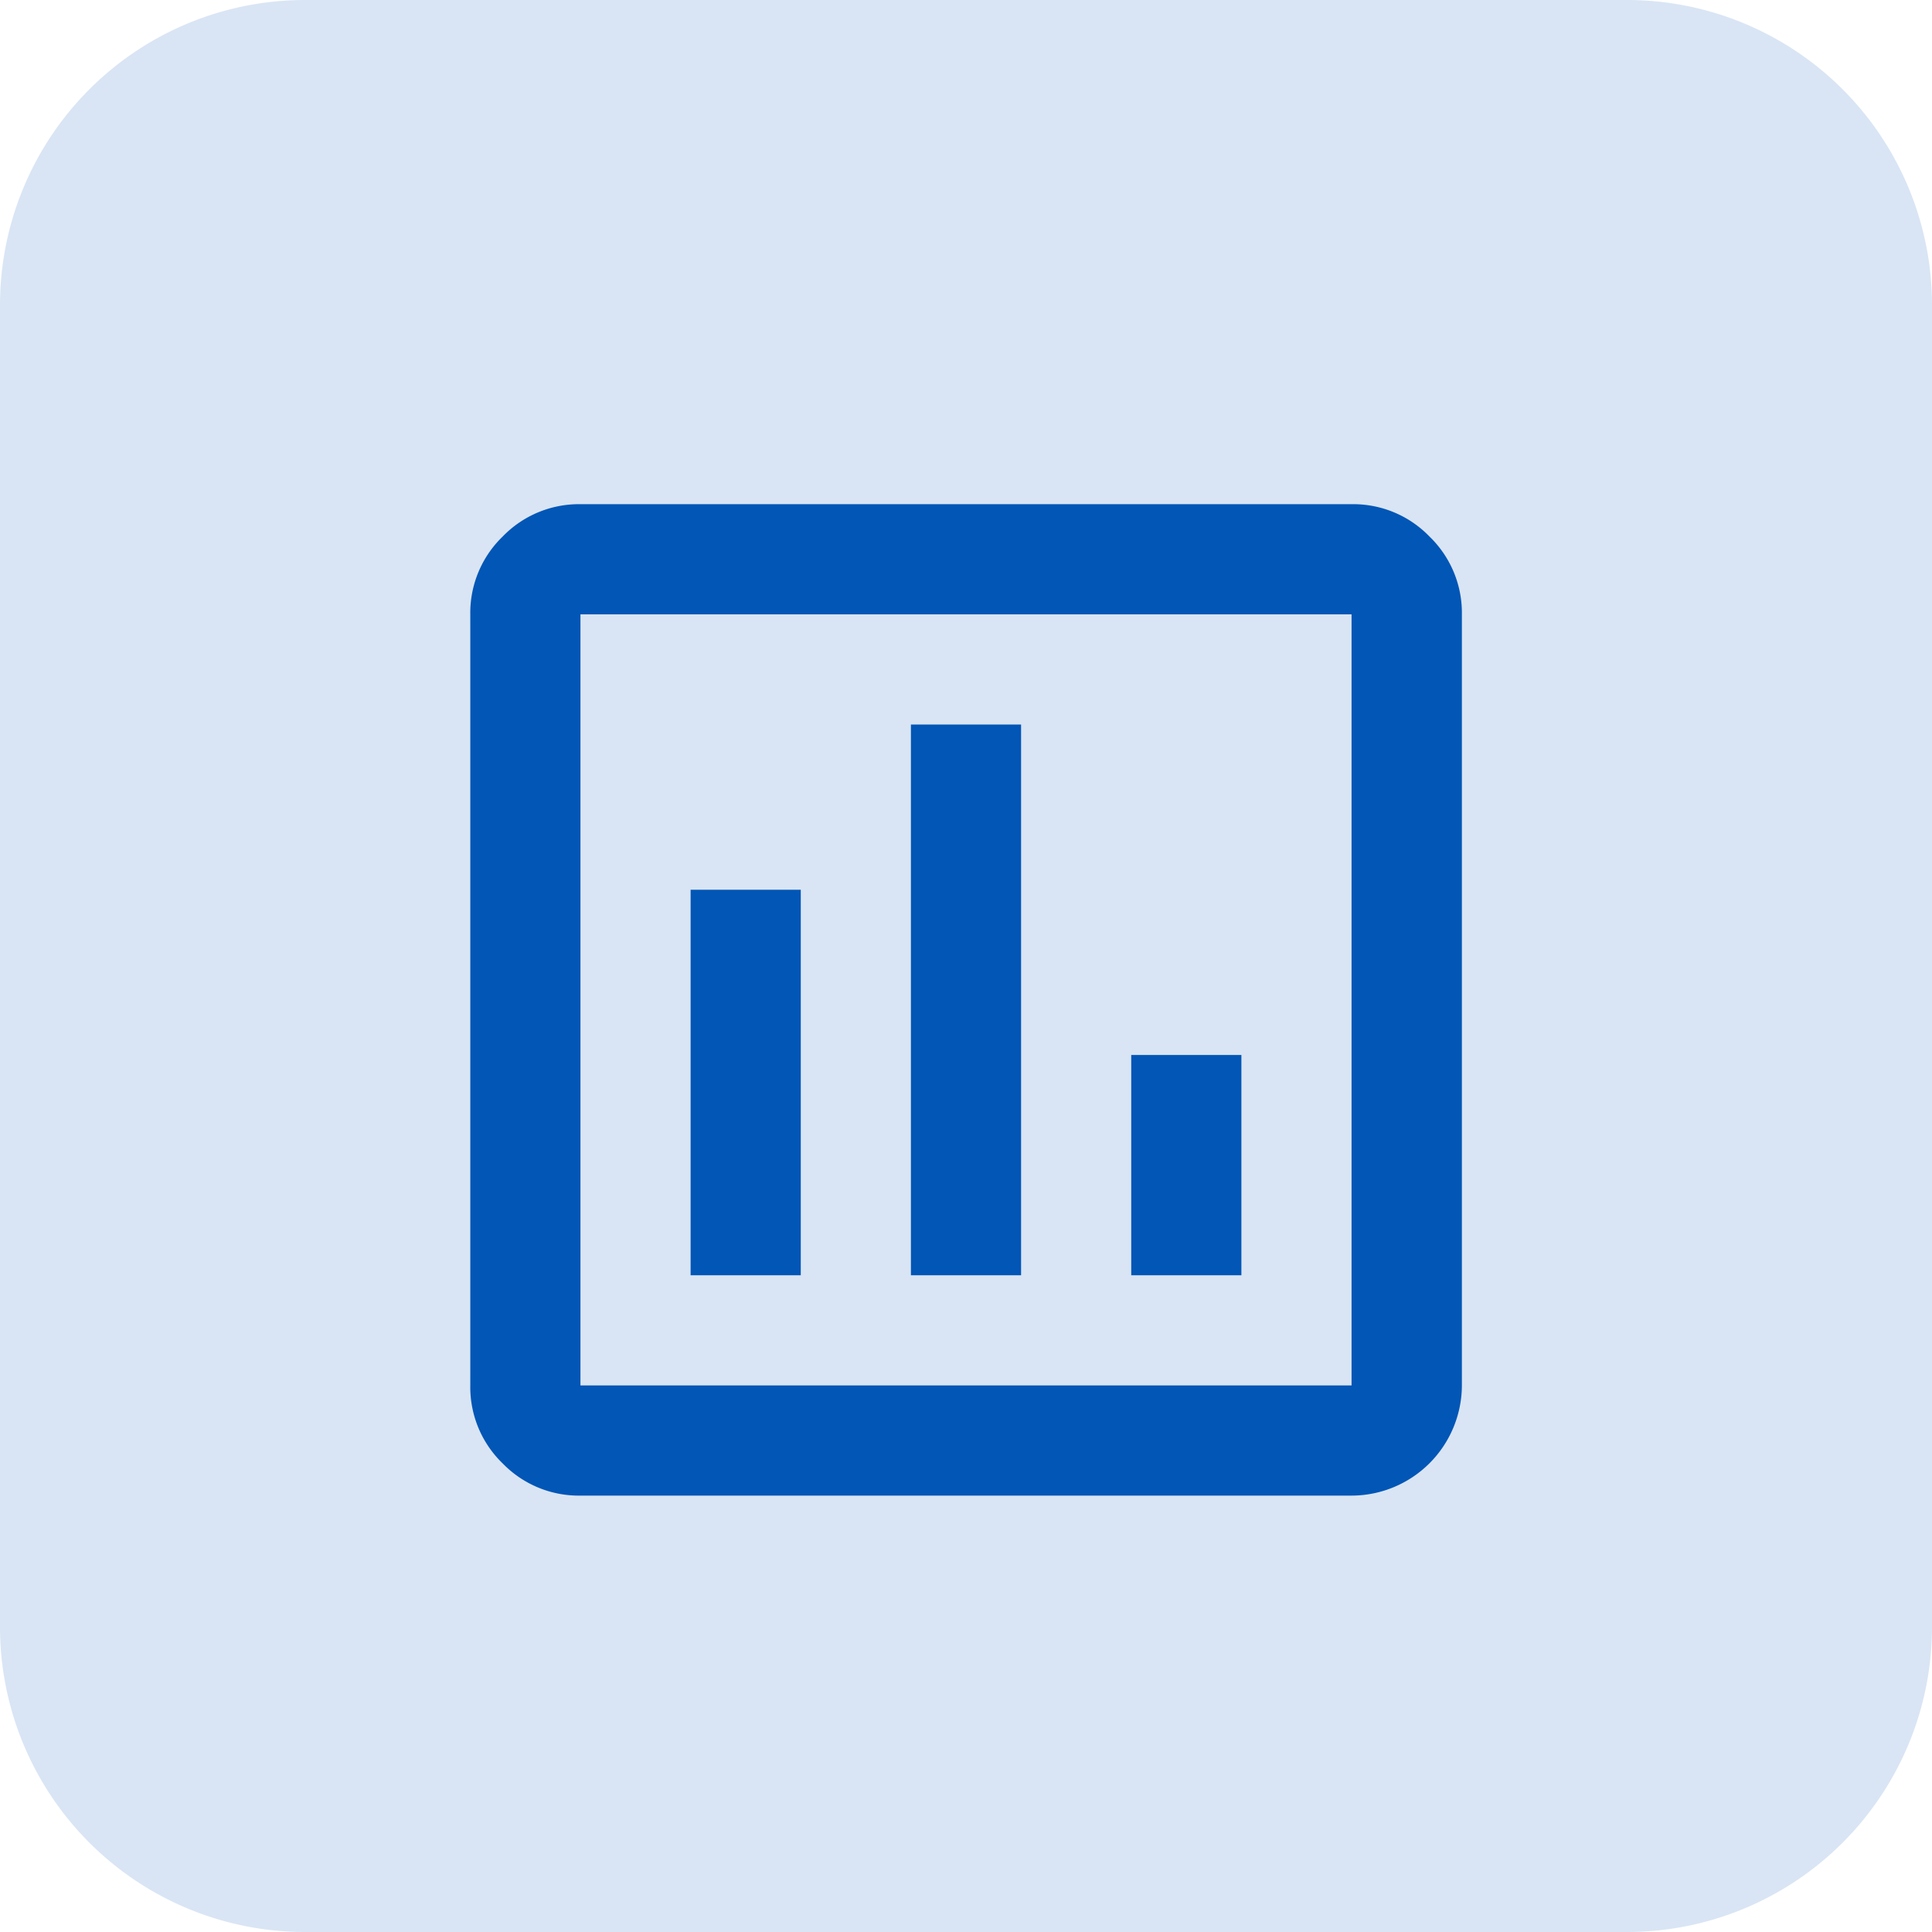
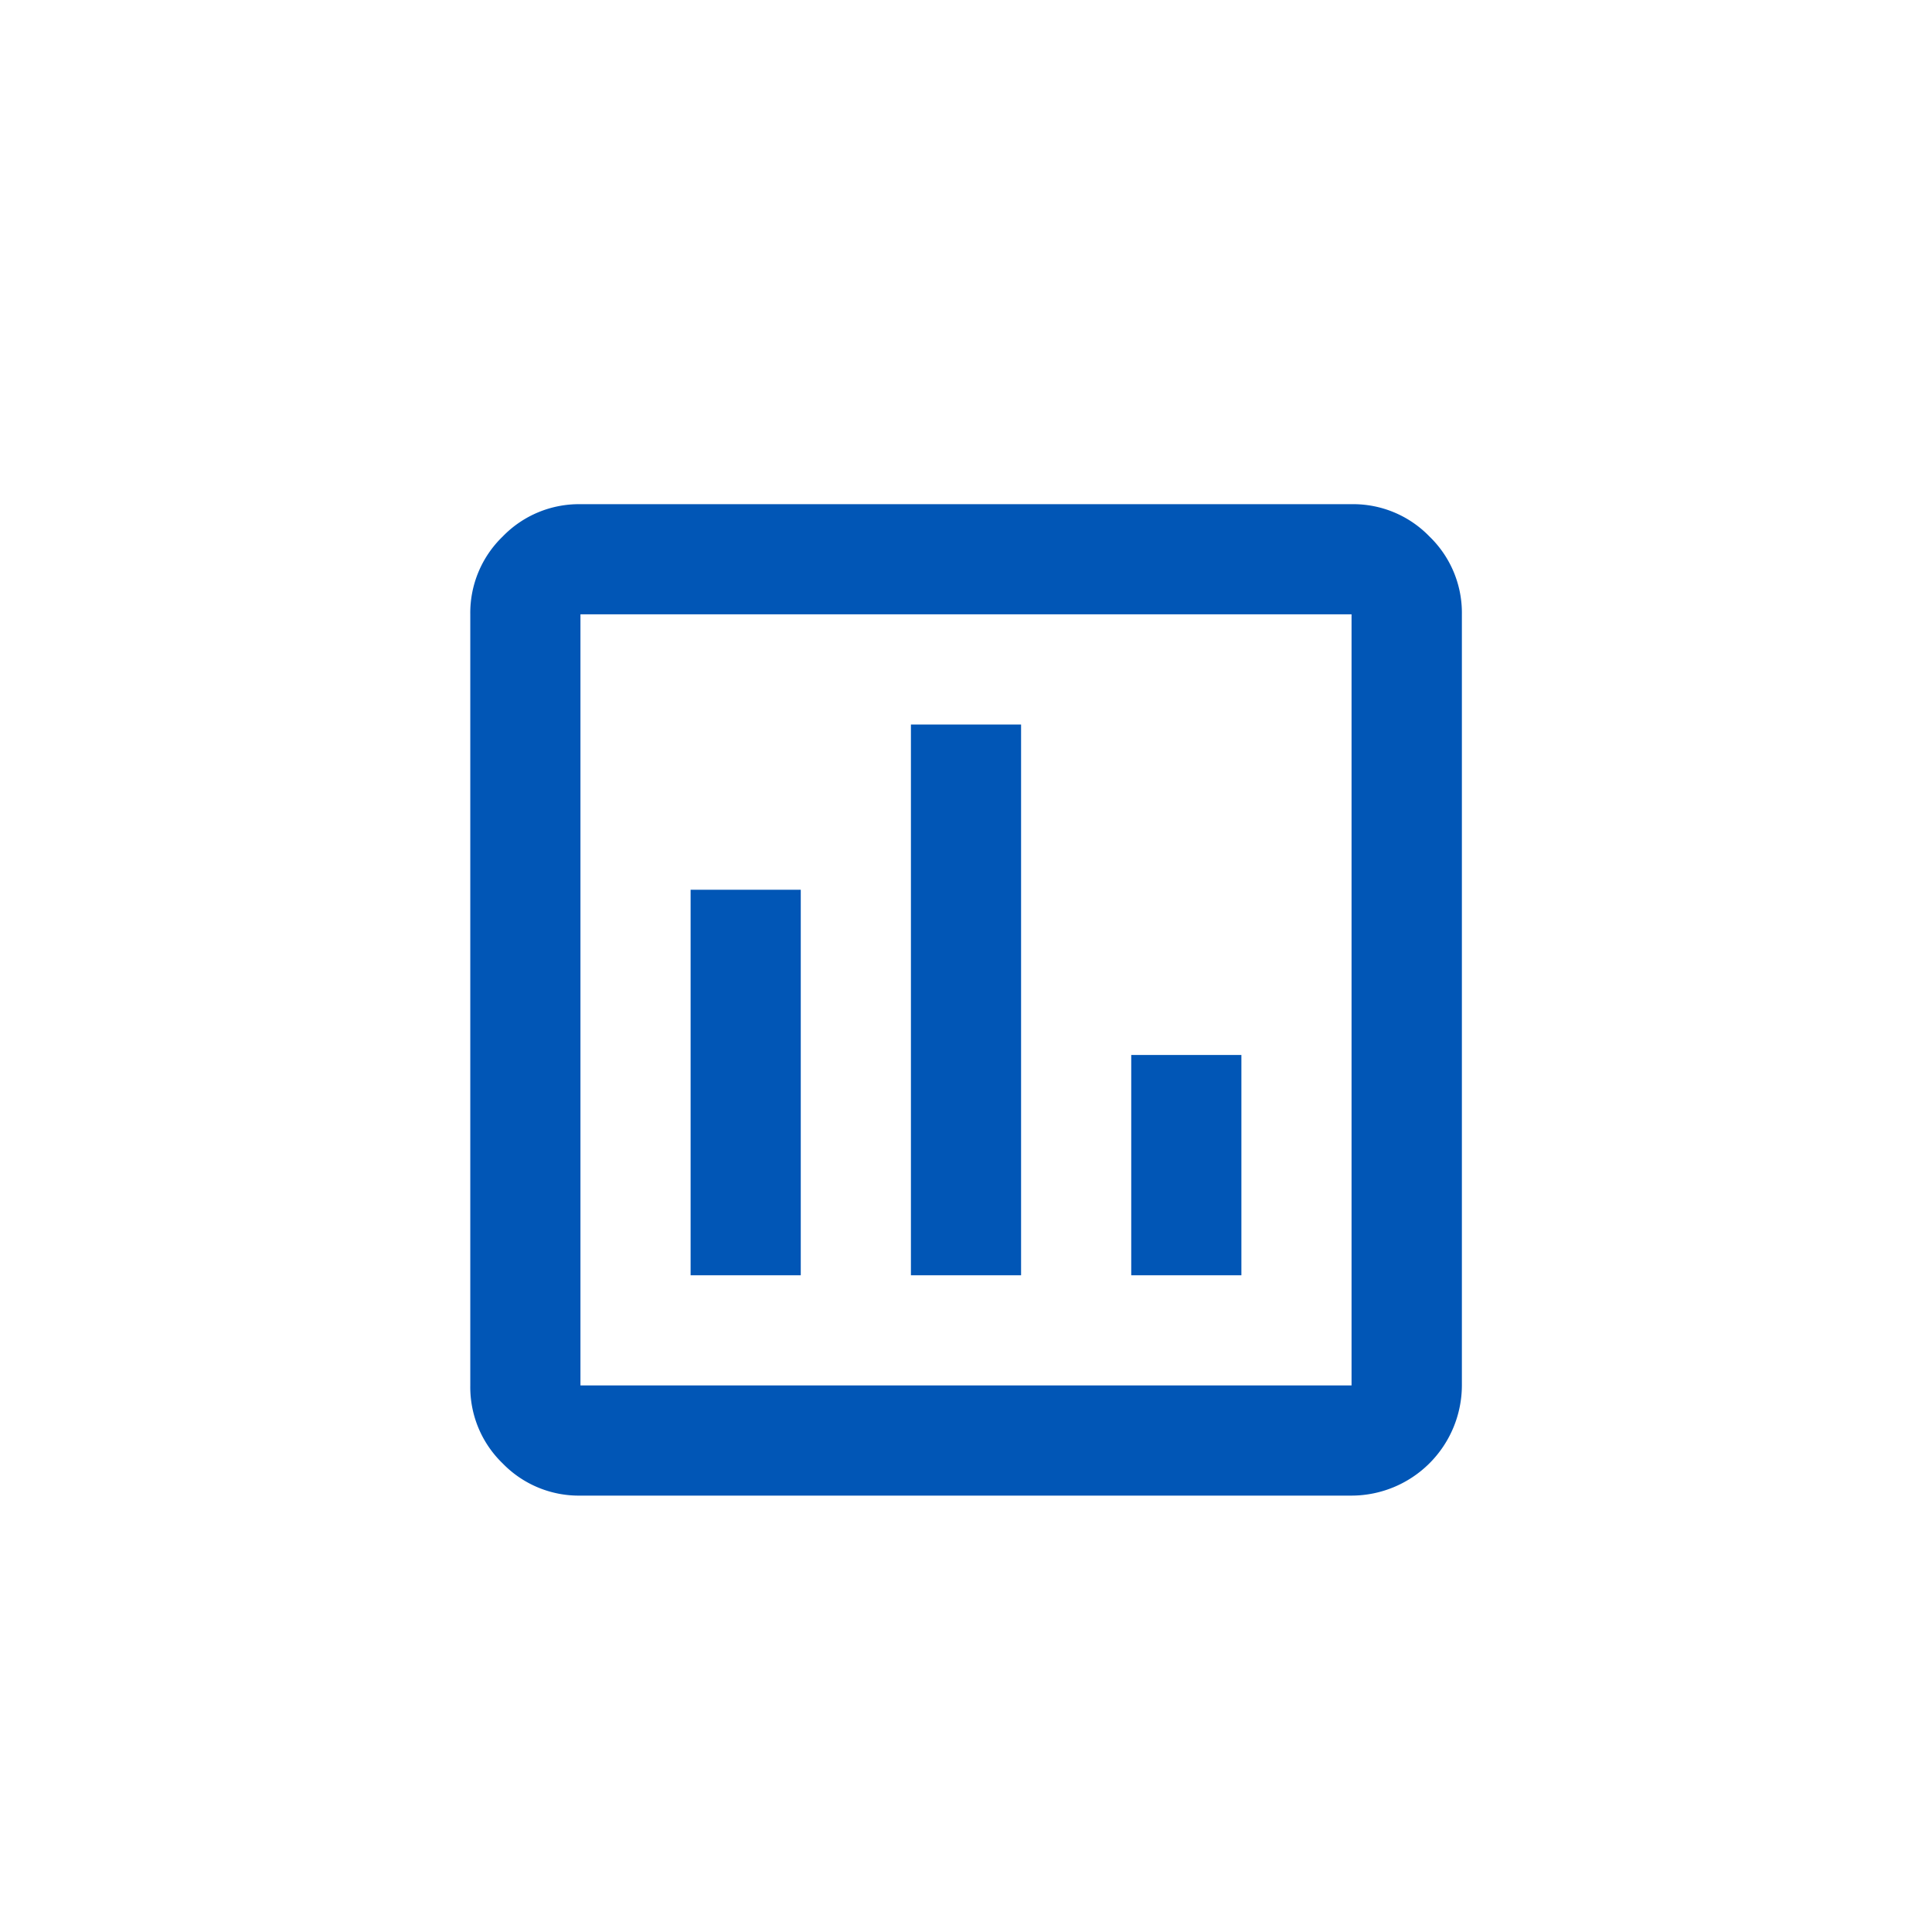
<svg xmlns="http://www.w3.org/2000/svg" width="57" height="57" viewBox="0 0 57 57">
  <defs>
    <clipPath id="clip-path">
      <path id="Bounding_box" data-name="Bounding box" d="M0,0H39V39H0Z" fill="#0156b6" style="mix-blend-mode: normal;isolation: isolate" />
    </clipPath>
  </defs>
  <g id="Group_3501" data-name="Group 3501" transform="translate(-131 -1644.583)">
-     <path id="Rectangle_7" data-name="Rectangle 7" d="M48,0a9,9,0,0,1,9,9V48a9,9,0,0,1-9,9H9a9,9,0,0,1-9-9V9A9,9,0,0,1,9,0Z" transform="translate(131 1644.583)" fill="rgba(1,86,182,0.15)" style="mix-blend-mode: normal;isolation: isolate" />
    <g id="insert_chart" transform="translate(140 1654.583)" clip-path="url(#clip-path)" style="mix-blend-mode: normal;isolation: isolate">
      <path id="insert_chart-2" data-name="insert_chart" d="M9.75,22.75V11.375H6.5V22.75Zm6.5,0V6.5H13V22.75Zm6.5,0v-6.5H19.5v6.5ZM.955,28.3A3.129,3.129,0,0,1,0,26V3.25A3.13,3.13,0,0,1,.955.955,3.13,3.13,0,0,1,3.25,0H26a3.129,3.129,0,0,1,2.3.955,3.129,3.129,0,0,1,.955,2.3V26A3.26,3.26,0,0,1,26,29.25H3.25A3.129,3.129,0,0,1,.955,28.3ZM26,26V3.25H3.25V26Z" transform="translate(4.875 4.875)" fill="#0156b6" style="mix-blend-mode: normal;isolation: isolate" />
    </g>
  </g>
</svg>